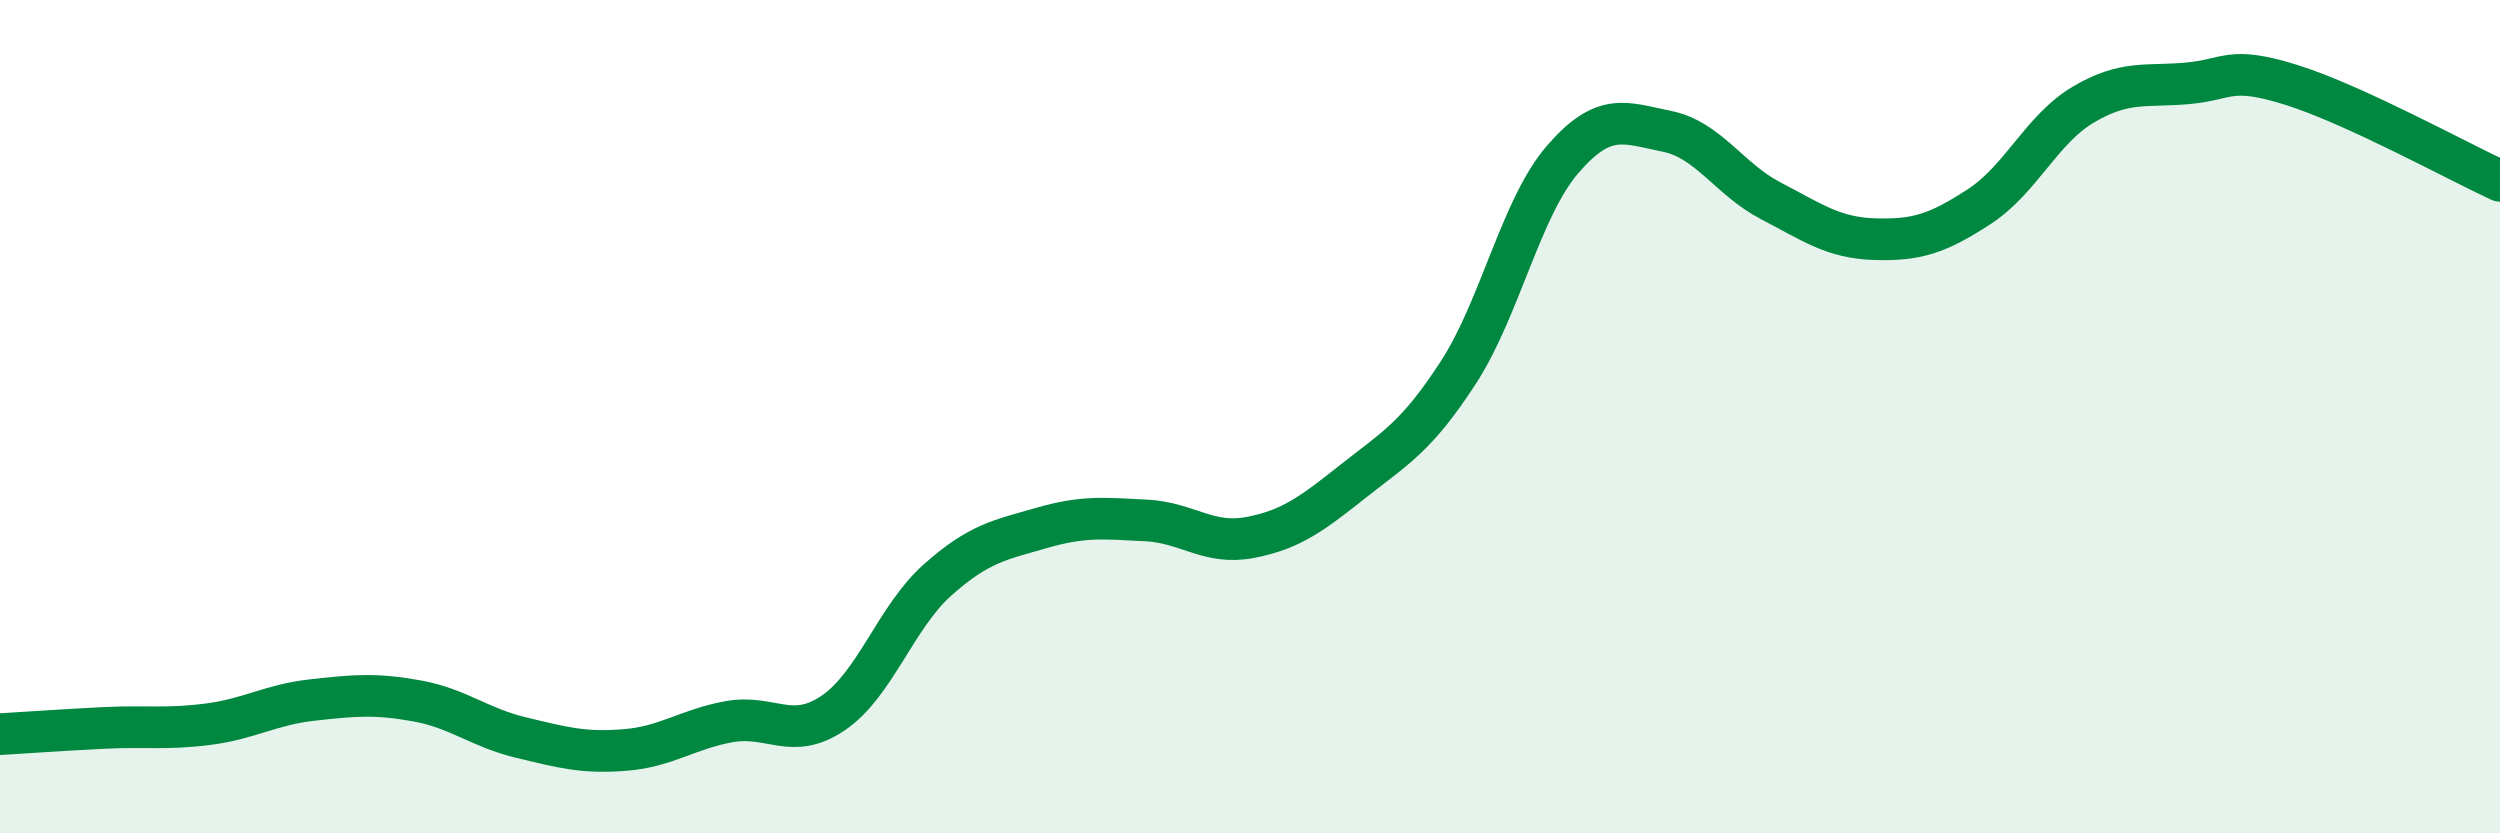
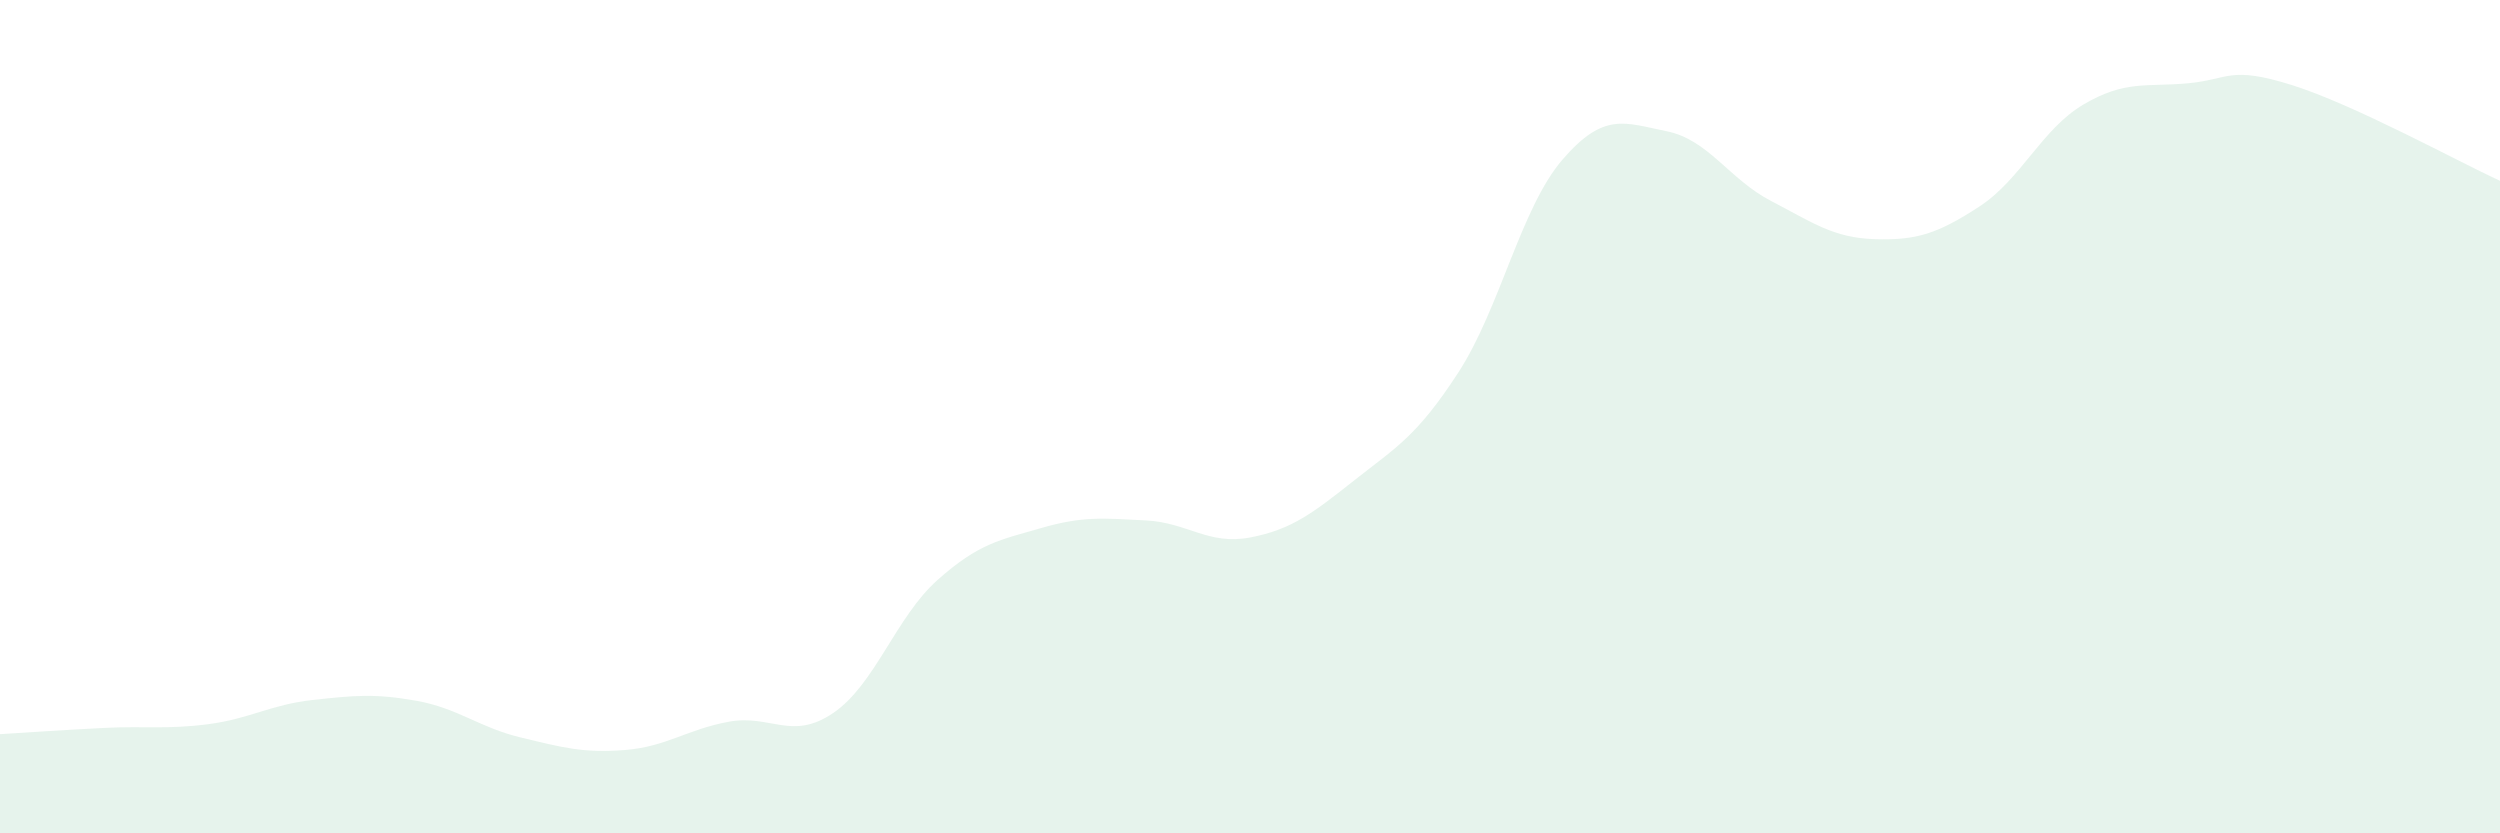
<svg xmlns="http://www.w3.org/2000/svg" width="60" height="20" viewBox="0 0 60 20">
  <path d="M 0,17.62 C 0.5,17.59 1.5,17.52 2.5,17.47 C 3.5,17.42 4,17.51 5,17.38 C 6,17.25 6.5,16.91 7.5,16.8 C 8.5,16.69 9,16.64 10,16.82 C 11,17 11.5,17.46 12.5,17.7 C 13.5,17.94 14,18.08 15,18 C 16,17.92 16.5,17.5 17.5,17.32 C 18.5,17.14 19,17.79 20,17.11 C 21,16.43 21.5,14.81 22.5,13.92 C 23.5,13.03 24,12.96 25,12.67 C 26,12.38 26.5,12.44 27.5,12.49 C 28.5,12.54 29,13.09 30,12.9 C 31,12.71 31.5,12.32 32.5,11.53 C 33.5,10.74 34,10.48 35,8.94 C 36,7.4 36.5,4.99 37.5,3.83 C 38.5,2.67 39,2.95 40,3.15 C 41,3.35 41.5,4.3 42.5,4.82 C 43.5,5.34 44,5.71 45,5.74 C 46,5.77 46.5,5.61 47.5,4.96 C 48.5,4.31 49,3.1 50,2.51 C 51,1.92 51.5,2.09 52.5,2 C 53.5,1.91 53.5,1.57 55,2.04 C 56.5,2.51 59,3.88 60,4.34L60 20L0 20Z" fill="#008740" opacity="0.1" stroke-linecap="round" stroke-linejoin="round" />
-   <path d="M 0,17.62 C 0.5,17.59 1.5,17.52 2.5,17.47 C 3.5,17.42 4,17.51 5,17.38 C 6,17.25 6.5,16.91 7.5,16.8 C 8.5,16.69 9,16.64 10,16.82 C 11,17 11.5,17.46 12.5,17.7 C 13.5,17.94 14,18.08 15,18 C 16,17.92 16.5,17.5 17.5,17.32 C 18.5,17.14 19,17.79 20,17.11 C 21,16.43 21.5,14.81 22.5,13.92 C 23.5,13.03 24,12.96 25,12.67 C 26,12.38 26.5,12.44 27.5,12.49 C 28.5,12.54 29,13.09 30,12.9 C 31,12.71 31.5,12.32 32.5,11.53 C 33.5,10.74 34,10.48 35,8.94 C 36,7.4 36.5,4.99 37.5,3.83 C 38.5,2.67 39,2.95 40,3.15 C 41,3.35 41.5,4.3 42.5,4.82 C 43.5,5.34 44,5.71 45,5.74 C 46,5.77 46.5,5.61 47.5,4.96 C 48.5,4.31 49,3.1 50,2.51 C 51,1.92 51.5,2.09 52.5,2 C 53.5,1.91 53.5,1.57 55,2.04 C 56.5,2.51 59,3.88 60,4.34" stroke="#008740" stroke-width="1" fill="none" stroke-linecap="round" stroke-linejoin="round" />
</svg>